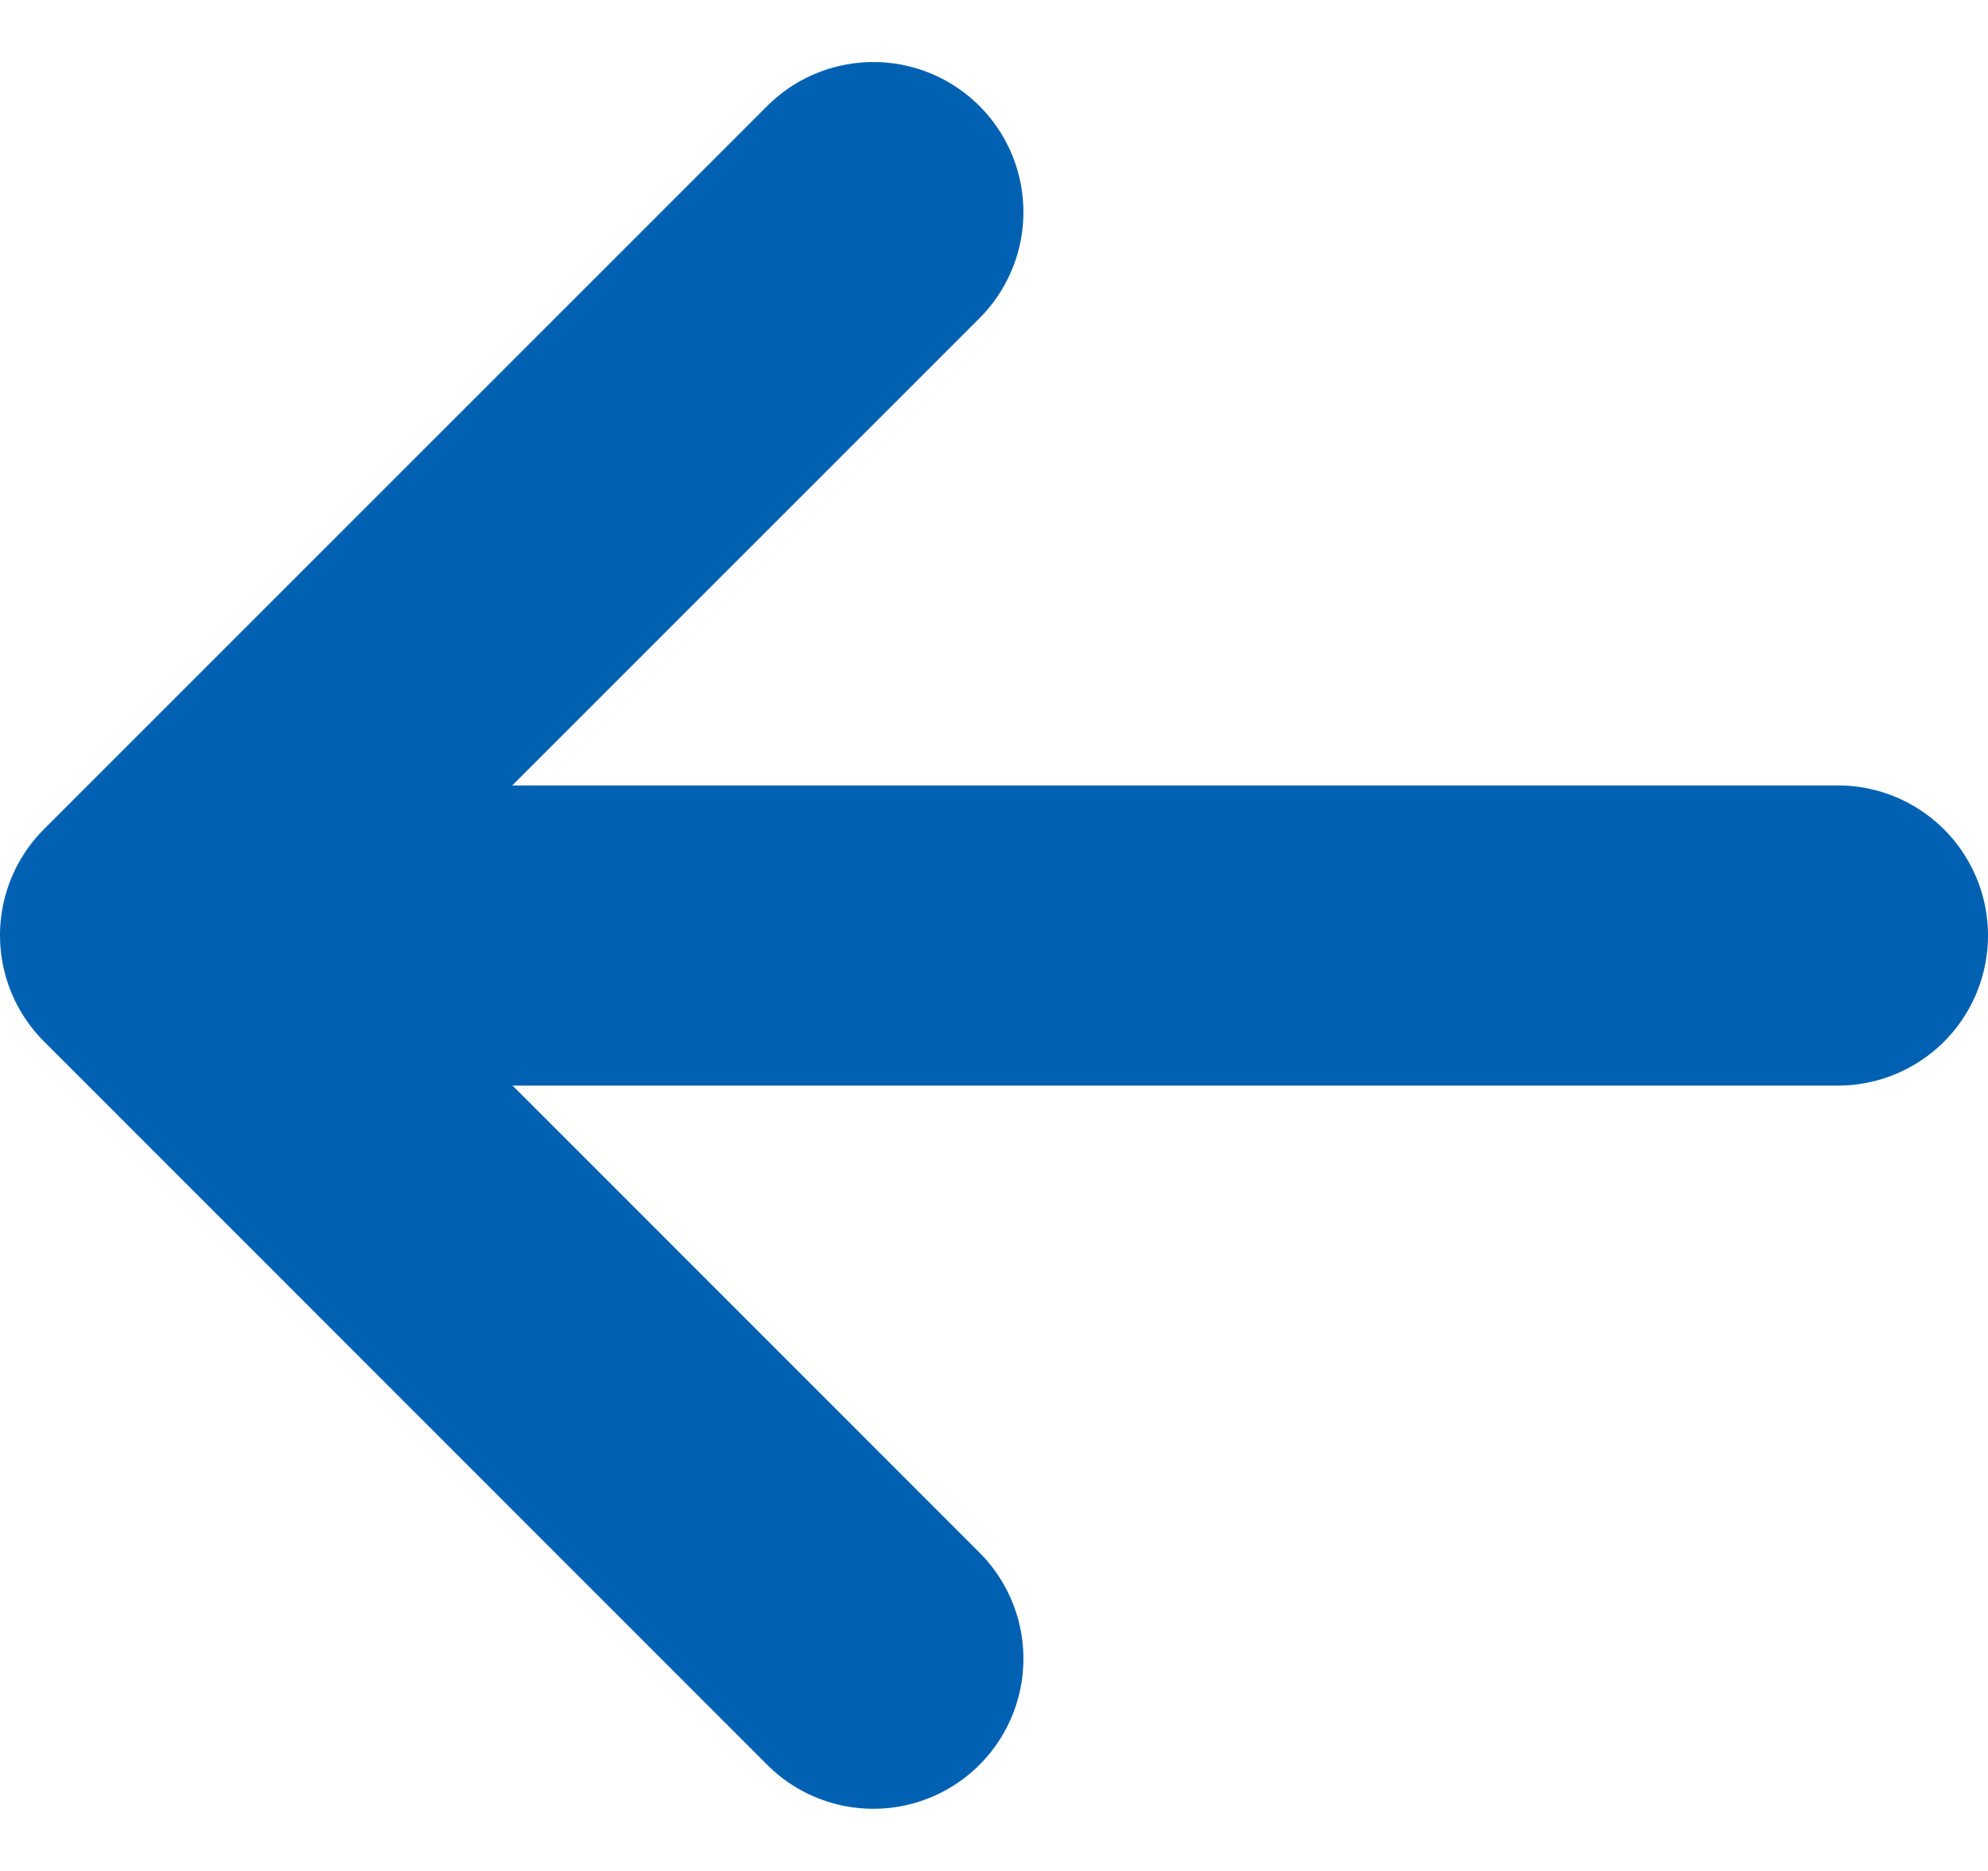
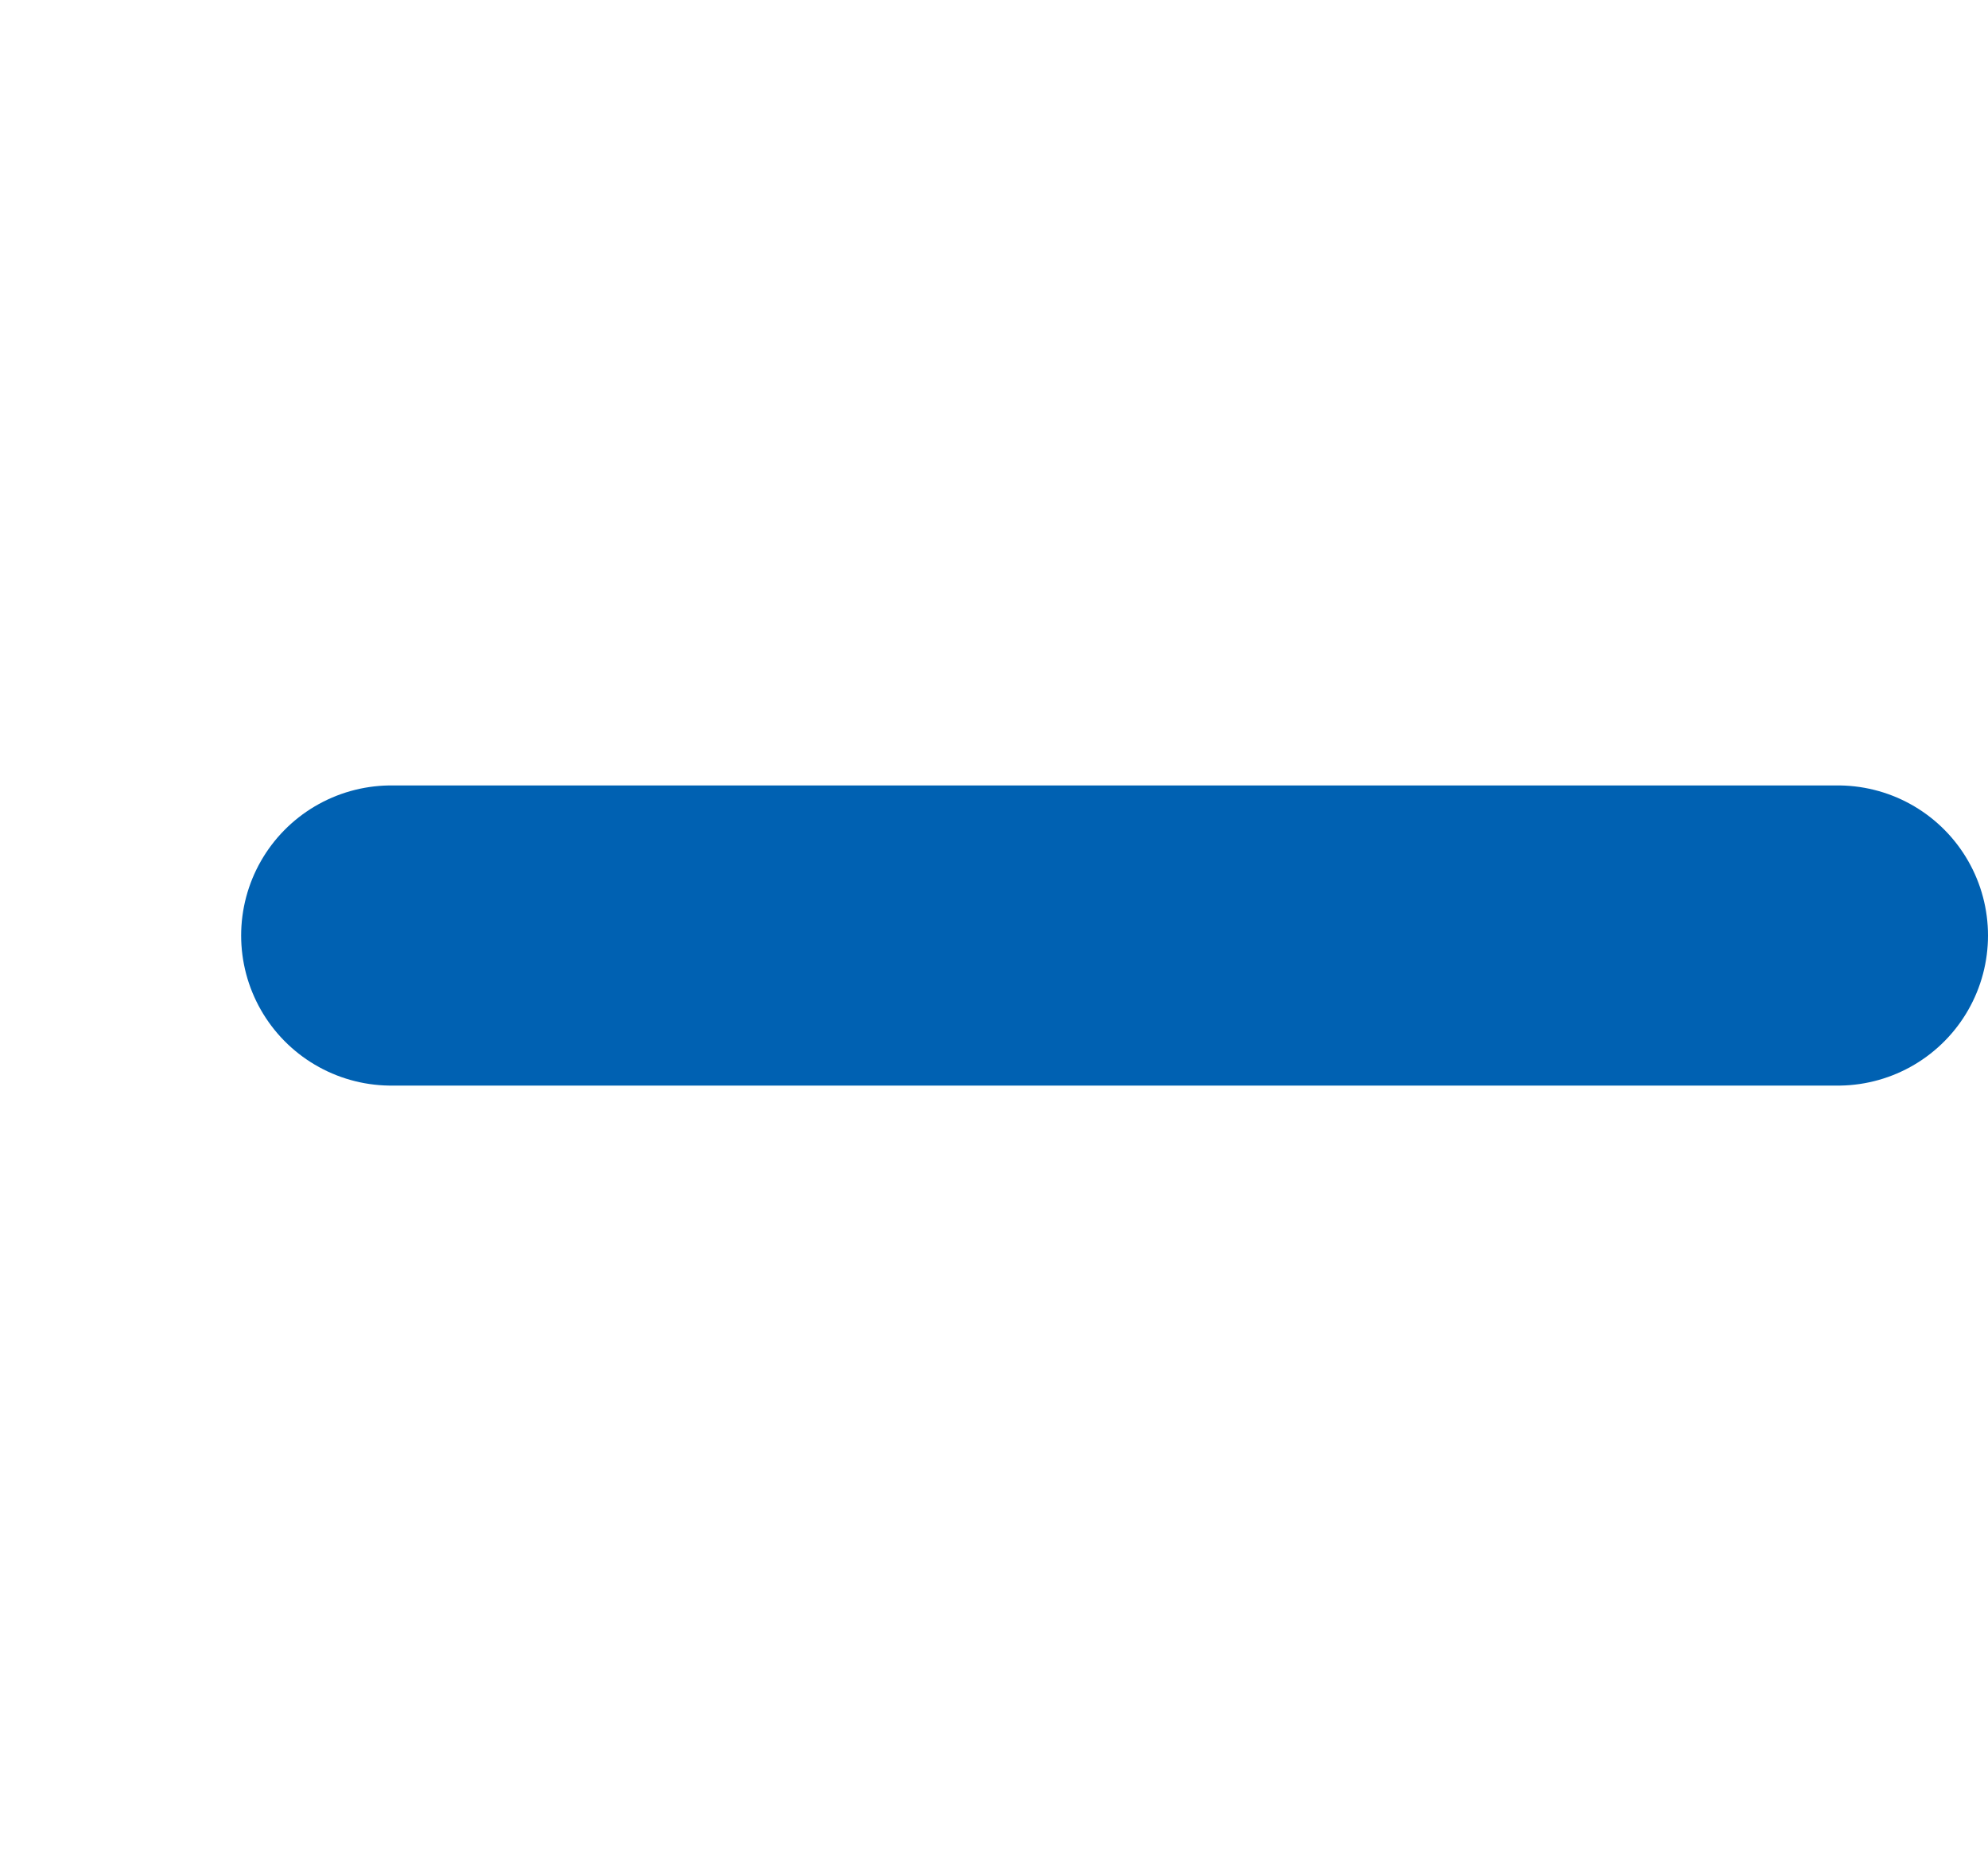
<svg xmlns="http://www.w3.org/2000/svg" width="9.934" height="9.35" viewBox="0 0 9.934 9.35">
  <g id="Group_175476" data-name="Group 175476" transform="translate(-9.49 -9.783)">
    <path id="Vector" d="M7.229,0H0" transform="translate(11.445 14.458)" fill="none" stroke="#0061b2" stroke-linecap="round" stroke-linejoin="round" stroke-width="1.5" />
-     <path id="Vector-2" data-name="Vector" d="M3.614,0,0,3.614,3.614,7.229" transform="translate(10.24 10.843)" fill="none" stroke="#0061b2" stroke-linecap="round" stroke-linejoin="round" stroke-width="1.5" />
  </g>
</svg>